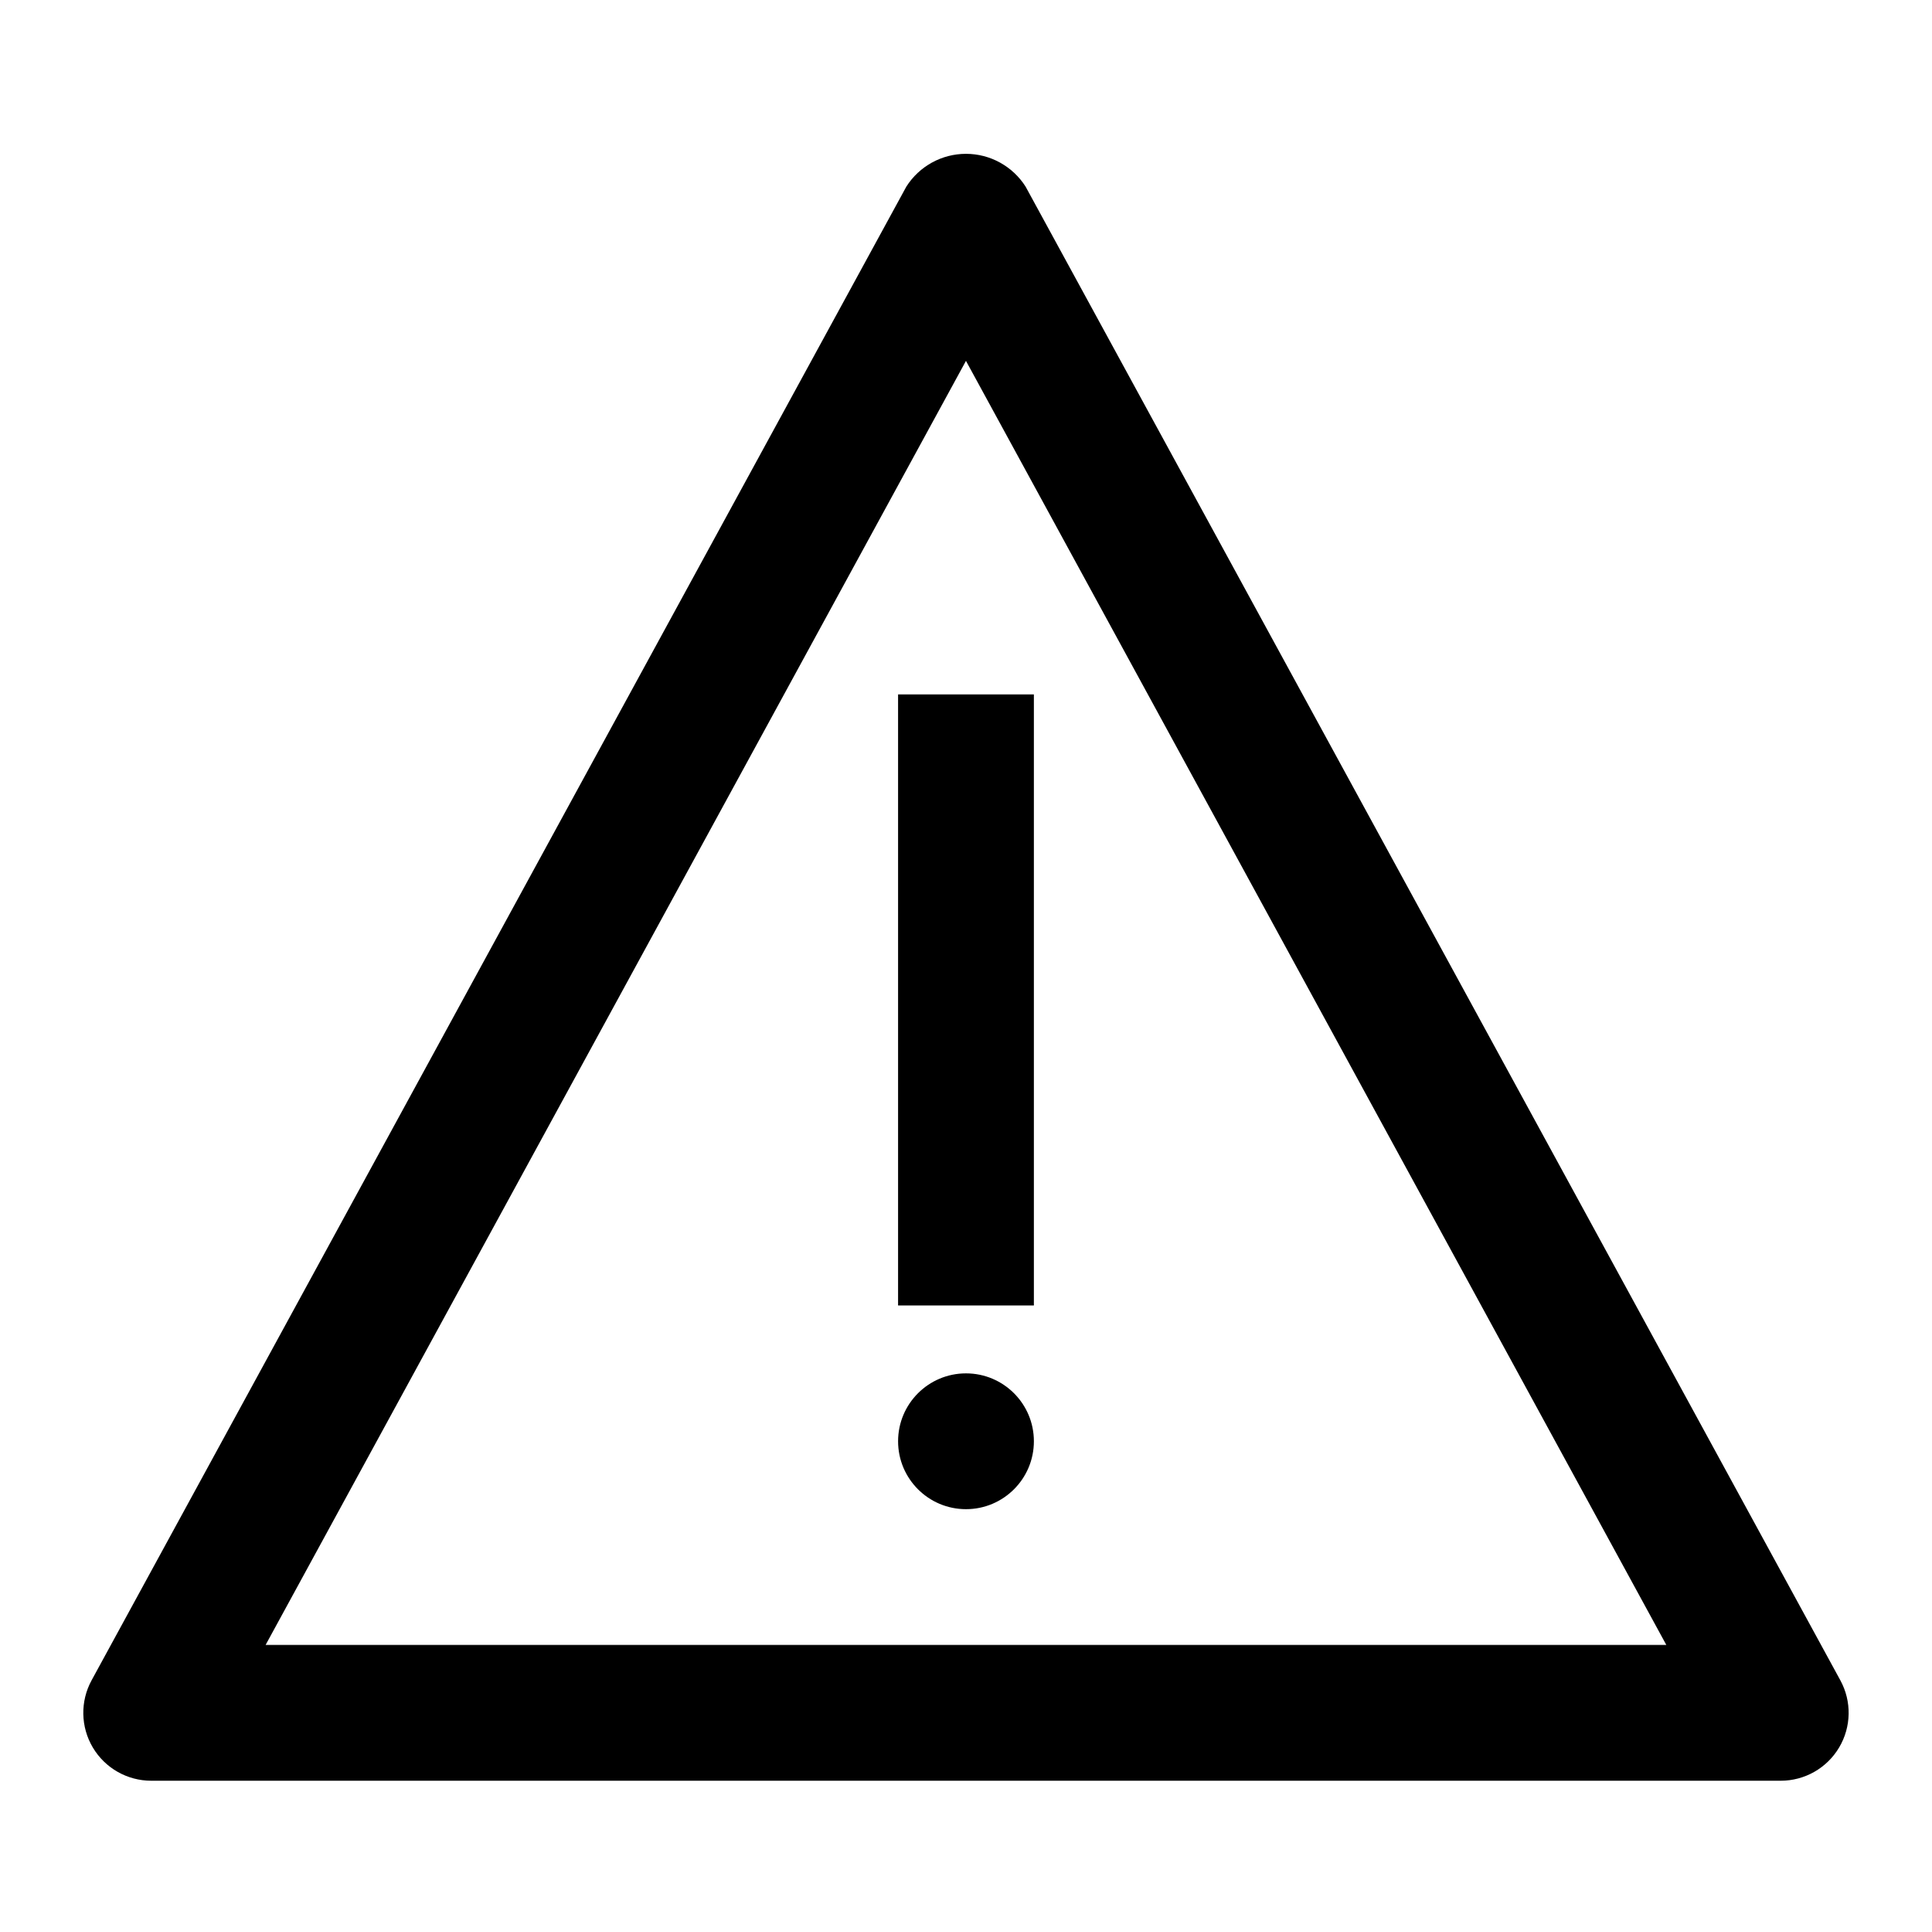
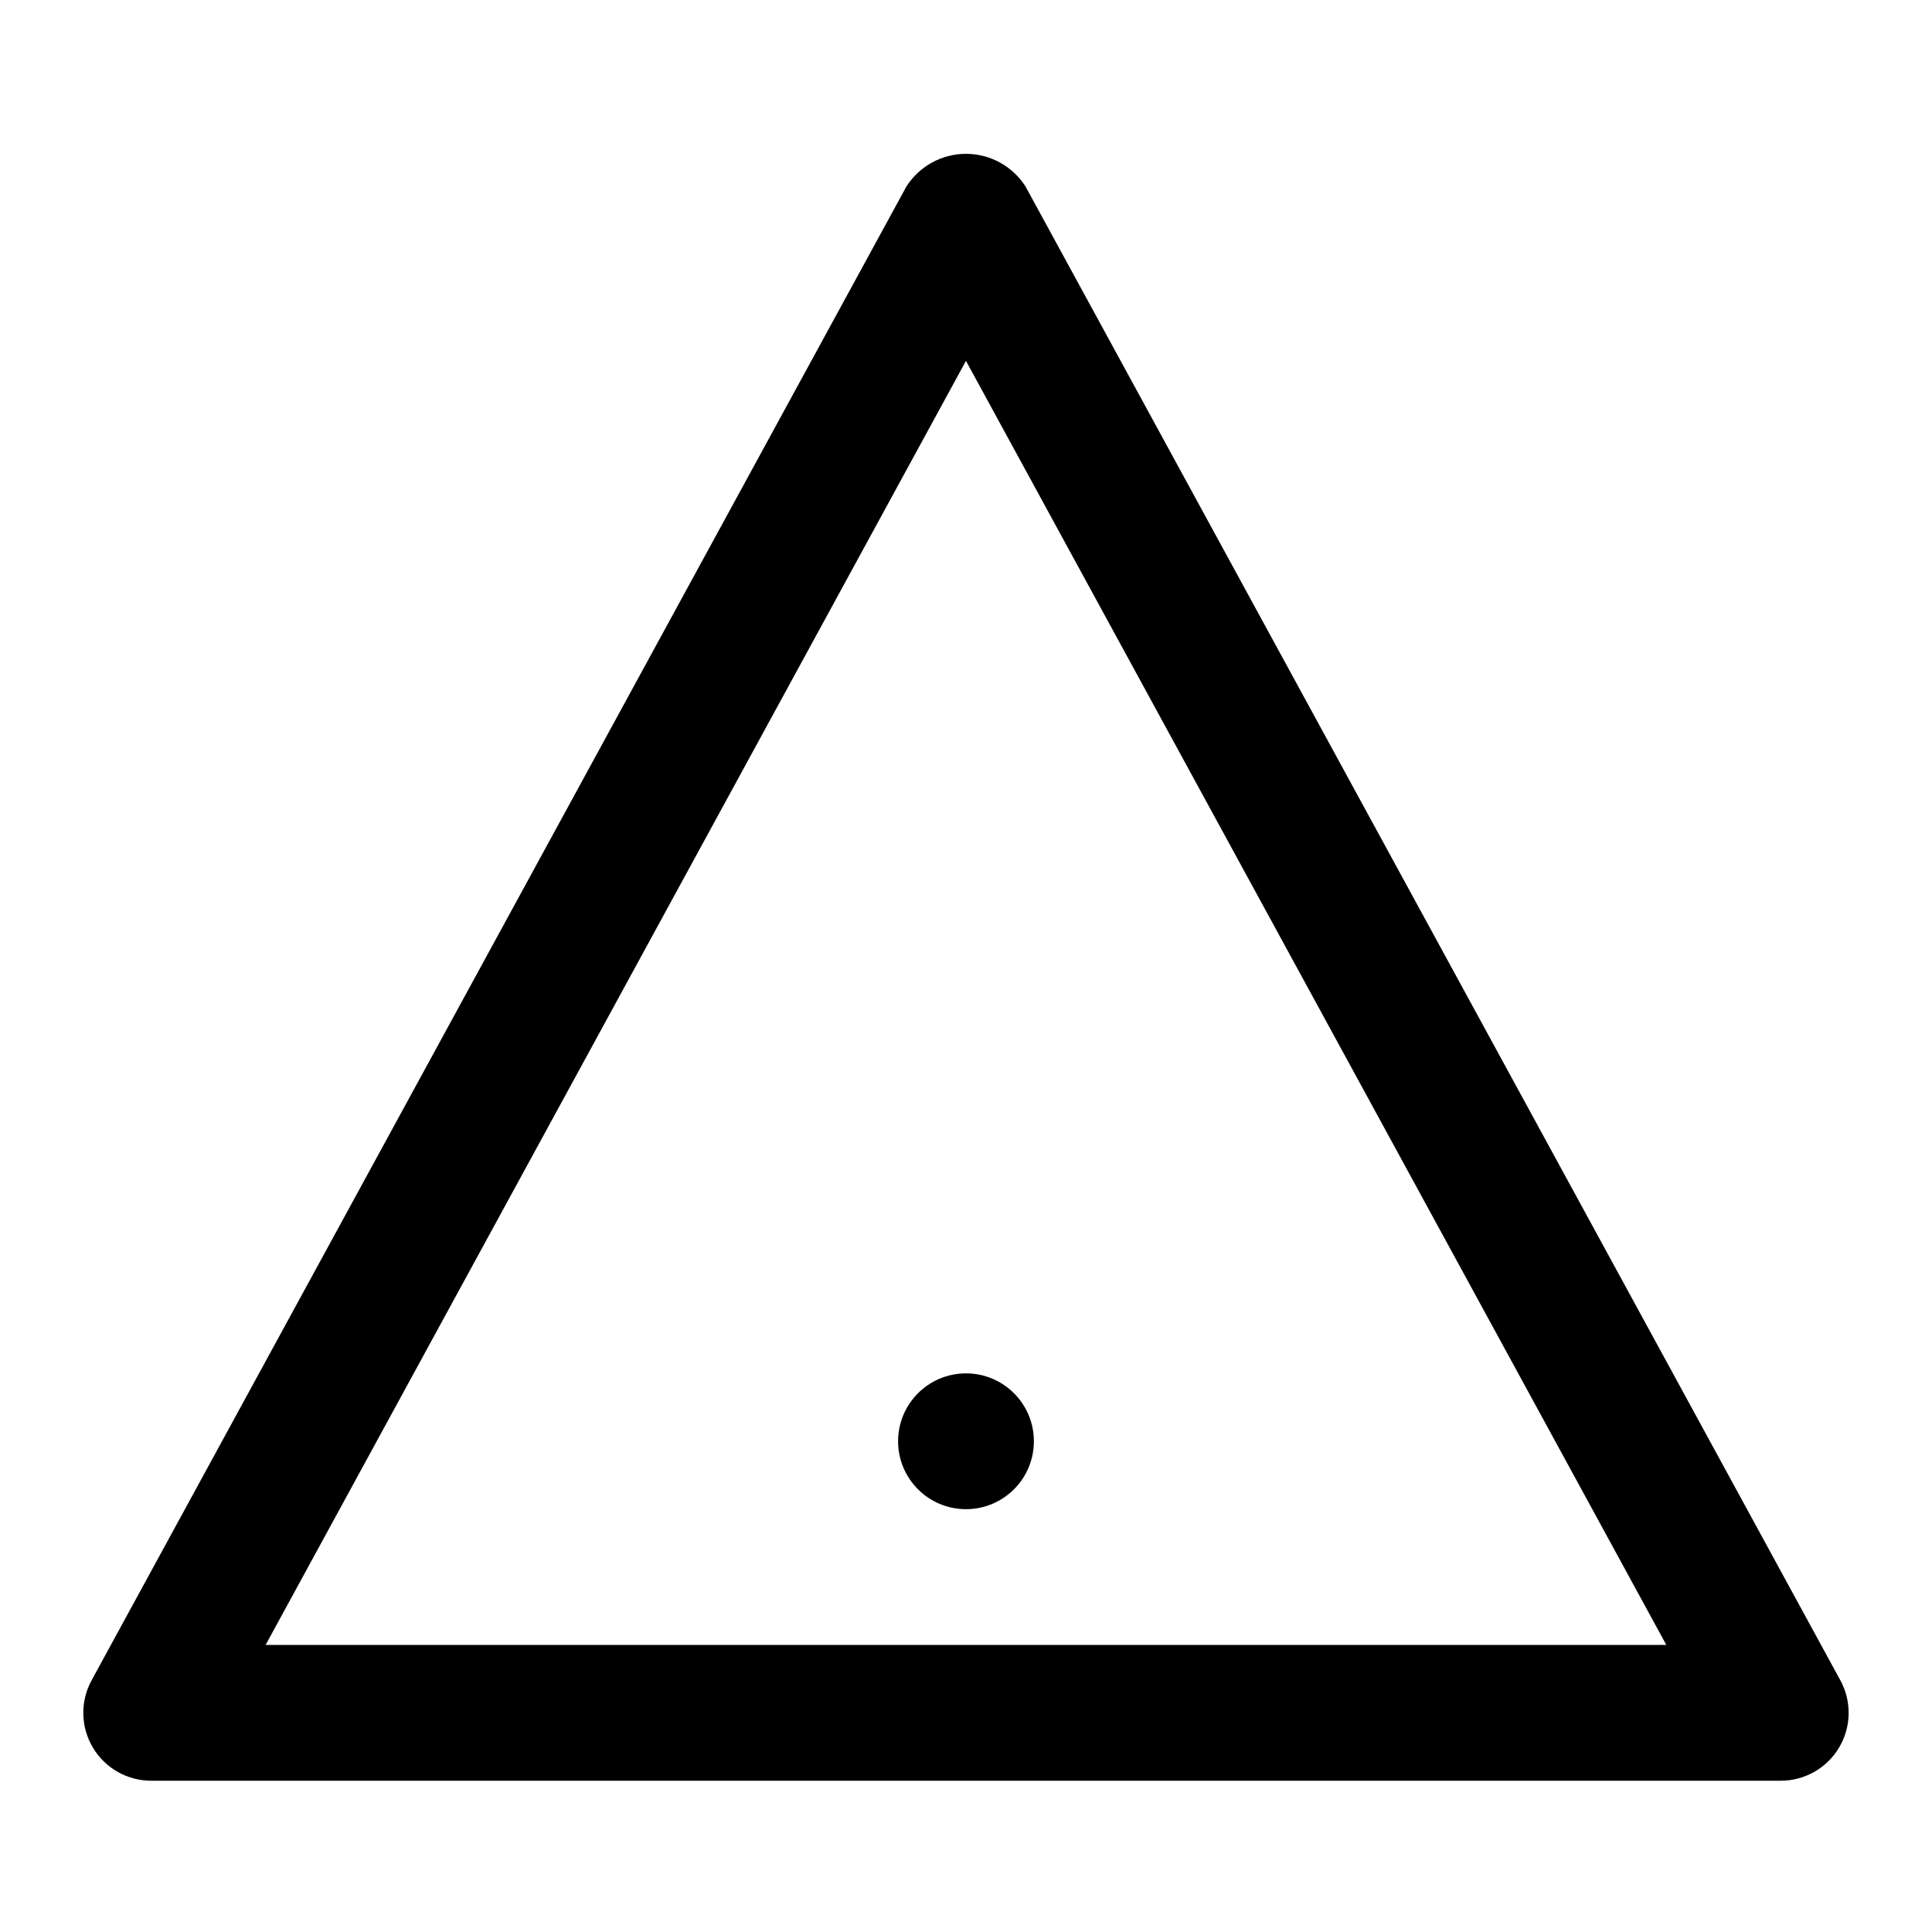
<svg xmlns="http://www.w3.org/2000/svg" fill="#000000" width="800px" height="800px" version="1.1" viewBox="144 144 512 512">
  <g>
    <path d="m631.71 589.3-215.92-395.85c-3.434-5.406-9.395-8.684-15.797-8.684-6.406 0-12.367 3.277-15.801 8.684l-215.92 395.85c-3.043 5.574-2.918 12.344 0.324 17.805 3.242 5.461 9.125 8.809 15.477 8.809h431.84c6.352 0 12.23-3.348 15.473-8.809 3.246-5.461 3.367-12.23 0.324-17.805zm-417.32-9.375 185.6-340.29 185.6 340.29z" />
-     <path d="m382 328.03h35.988v161.94h-35.988z" />
    <path d="m417.99 525.95c0 9.938-8.055 17.996-17.992 17.996s-17.996-8.059-17.996-17.996 8.059-17.992 17.996-17.992 17.992 8.055 17.992 17.992" />
  </g>
</svg>